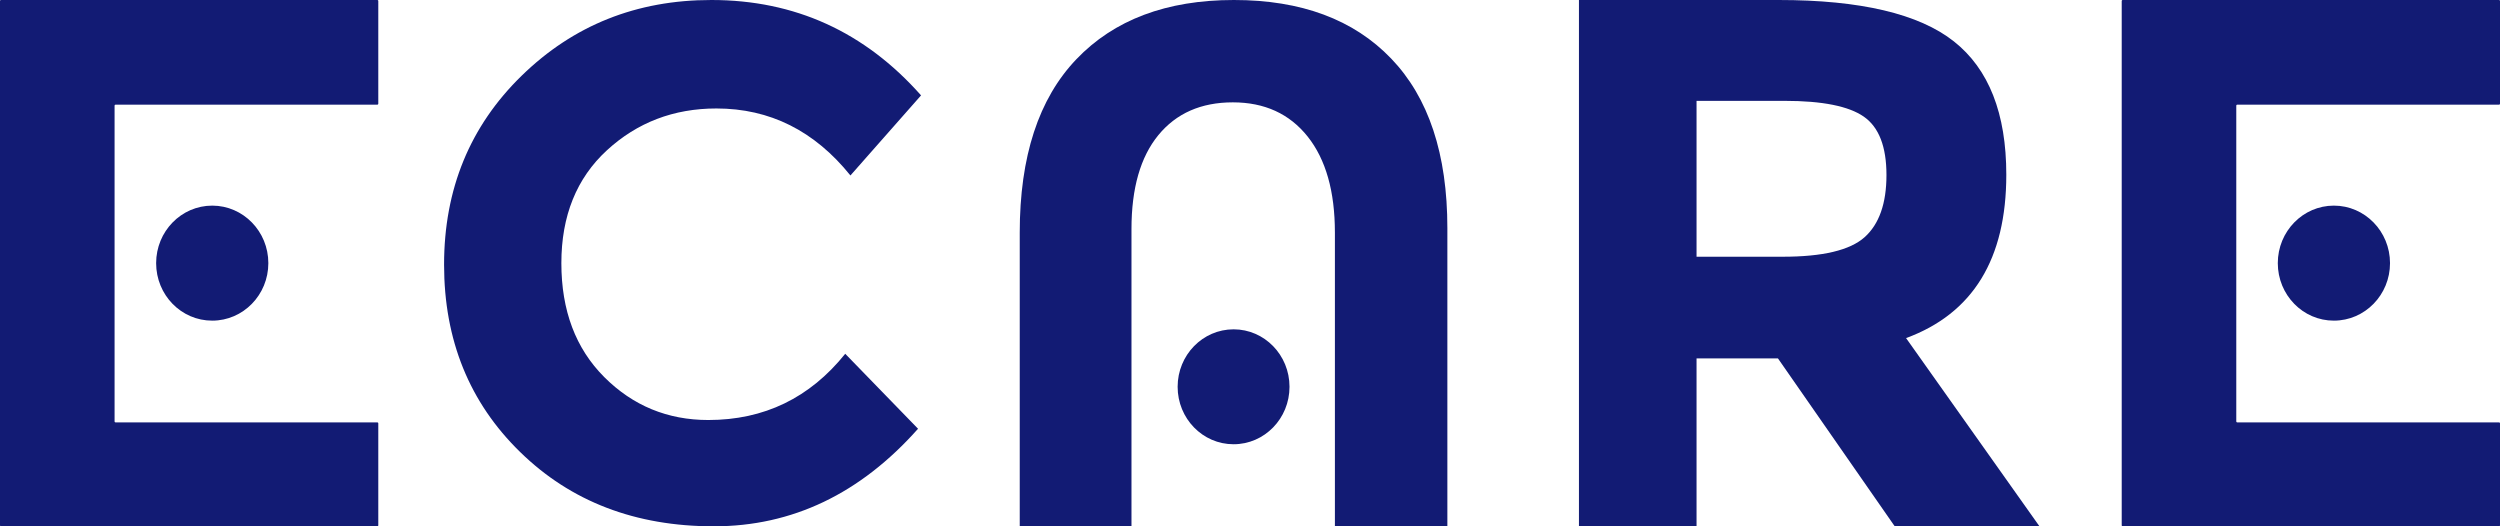
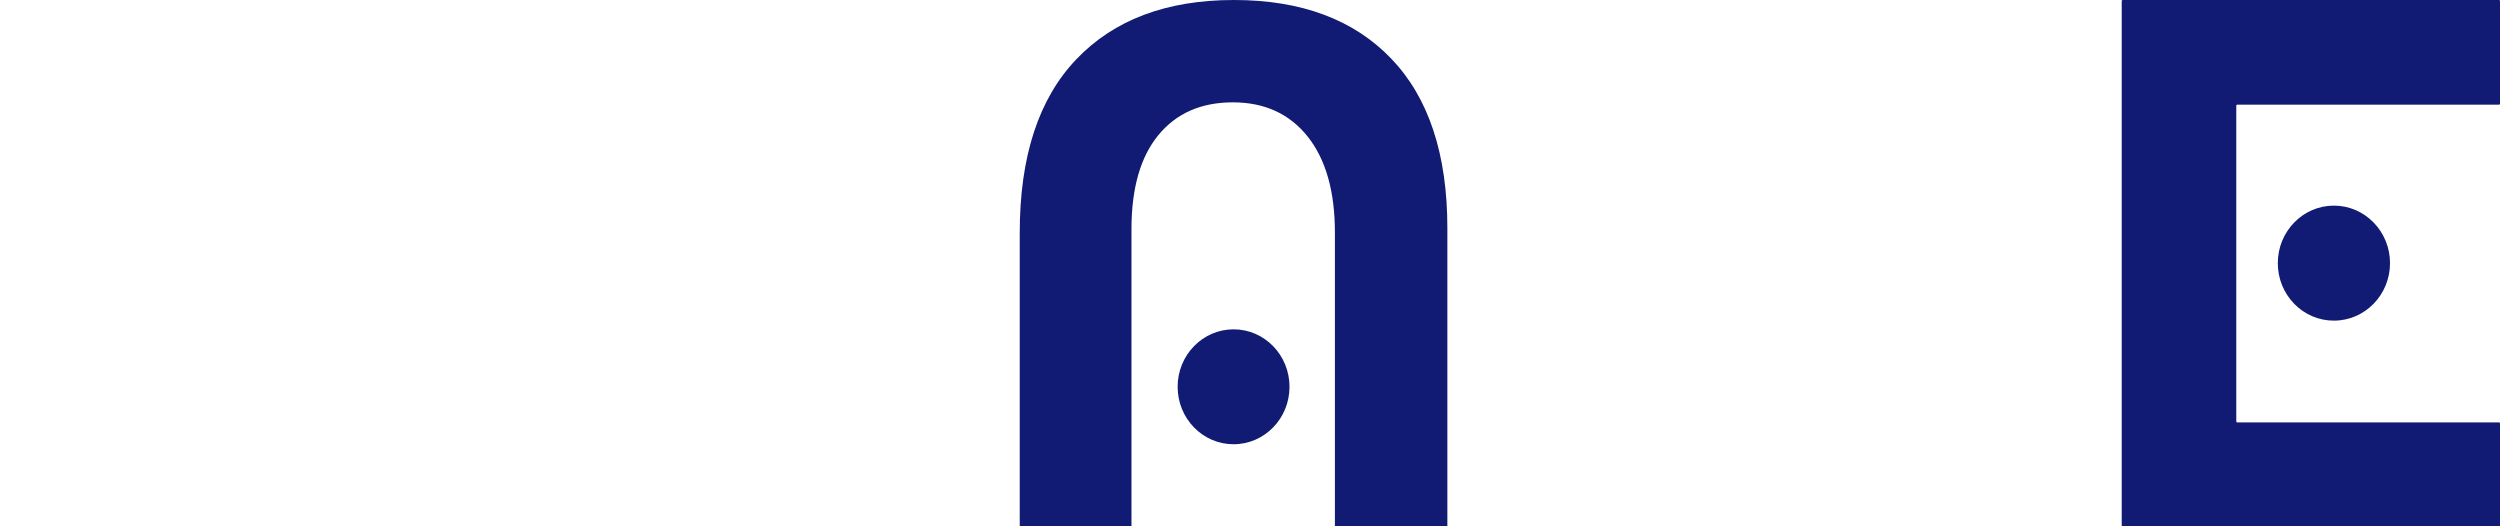
<svg xmlns="http://www.w3.org/2000/svg" width="152px" height="32px" viewBox="0 0 152 32" version="1.1">
  <title>logo-ecare</title>
  <desc>Created with Sketch.</desc>
  <g id="🌇--Assets" stroke="none" stroke-width="1" fill="none" fill-rule="evenodd">
    <g id="Artboard" transform="translate(-170, -68)" fill="#121B74" fill-rule="nonzero">
      <g id="logo-ecare" transform="translate(170, 68)">
        <path d="M71.6,23.517 C71.6,21.586 73.124,20.023 75.003,20.023 C76.881,20.023 78.402,21.586 78.402,23.517 C78.402,25.447 76.881,27.01 75.003,27.01 C73.122,27.013 71.6,25.447 71.6,23.517 M81.162,24.66 L81.162,32 L88,32 L88,13.874 C88,9.369 86.86,5.929 84.581,3.559 C82.302,1.185 79.116,0 75.022,0 C70.928,0 67.734,1.202 65.441,3.604 C63.148,6.005 62,9.519 62,14.144 L62,32 L68.794,32 L68.794,24.66 L68.794,18.485 L68.794,13.922 C68.794,11.447 69.338,9.544 70.428,8.215 C71.518,6.889 73.026,6.223 74.956,6.223 C76.887,6.223 78.402,6.917 79.506,8.303 C80.61,9.691 81.162,11.636 81.162,14.144 L81.162,18.485 L81.162,24.66 Z" id="Shape" />
-         <path d="M9.493,15.999 C9.493,14.068 11.021,12.502 12.904,12.502 C14.787,12.502 16.315,14.068 16.315,15.999 C16.315,17.929 14.787,19.495 12.904,19.495 C11.018,19.498 9.493,17.932 9.493,15.999 M6.966,6.417 C6.966,6.389 6.99,6.364 7.018,6.364 L22.948,6.364 C22.975,6.364 23,6.338 23,6.31 L23,0.054 C23,0.023 22.975,0 22.948,0 L0.052,0 C0.025,0 0,0.023 0,0.054 L0,31.946 C0,31.975 0.025,32 0.052,32 L22.948,32 C22.975,32 23,31.975 23,31.946 L23,25.735 C23,25.707 22.975,25.681 22.948,25.681 L7.018,25.681 C6.99,25.681 6.966,25.656 6.966,25.628 L6.966,19.044 L6.966,6.417 L6.966,6.417 Z" id="Shape" />
        <path d="M138.49,15.999 C138.49,14.068 140.018,12.502 141.901,12.502 C143.785,12.502 145.313,14.068 145.313,15.999 C145.313,17.929 143.785,19.495 141.901,19.495 C140.018,19.498 138.49,17.932 138.49,15.999 M135.966,6.417 C135.966,6.389 135.99,6.364 136.018,6.364 L151.948,6.364 C151.975,6.364 152,6.338 152,6.31 L152,0.054 C152,0.023 151.975,0 151.948,0 L129.052,0 C129.025,0 129,0.023 129,0.054 L129,31.946 C129,31.975 129.025,32 129.052,32 L151.948,32 C151.975,32 152,31.975 152,31.946 L152,25.735 C152,25.707 151.975,25.681 151.948,25.681 L136.018,25.681 C135.99,25.681 135.966,25.656 135.966,25.628 L135.966,19.044 L135.966,6.417 Z" id="Shape" />
-         <path d="M43.065,25.537 C46.458,25.537 49.236,24.194 51.39,21.51 L55.817,26.068 C52.305,30.022 48.166,32 43.401,32 C38.636,32 34.707,30.496 31.627,27.485 C28.541,24.476 27,20.675 27,16.089 C27,11.5 28.572,7.671 31.717,4.603 C34.862,1.535 38.704,0 43.249,0 C48.324,0 52.573,1.933 56,5.799 L51.706,10.668 C49.521,7.953 46.806,6.595 43.559,6.595 C40.962,6.595 38.741,7.445 36.897,9.141 C35.054,10.837 34.131,13.126 34.131,16.001 C34.131,18.88 35,21.188 36.742,22.93 C38.478,24.665 40.587,25.537 43.065,25.537 Z" id="Path" />
-         <path d="M121.983,10.622 C121.983,15.75 119.952,19.061 115.889,20.556 L124,32 L115.2,32 L108.1,21.792 L103.15,21.792 L103.15,32 L96,32 L96,0 L108.142,0 C113.12,0 116.674,0.841 118.796,2.517 C120.921,4.196 121.983,6.897 121.983,10.622 Z M113.369,14.421 C114.253,13.628 114.697,12.369 114.697,10.642 C114.697,8.918 114.239,7.735 113.324,7.095 C112.406,6.454 110.804,6.132 108.51,6.132 L103.15,6.132 L103.15,15.609 L108.374,15.609 C110.818,15.612 112.482,15.214 113.369,14.421 Z" id="Shape" />
      </g>
    </g>
  </g>
</svg>